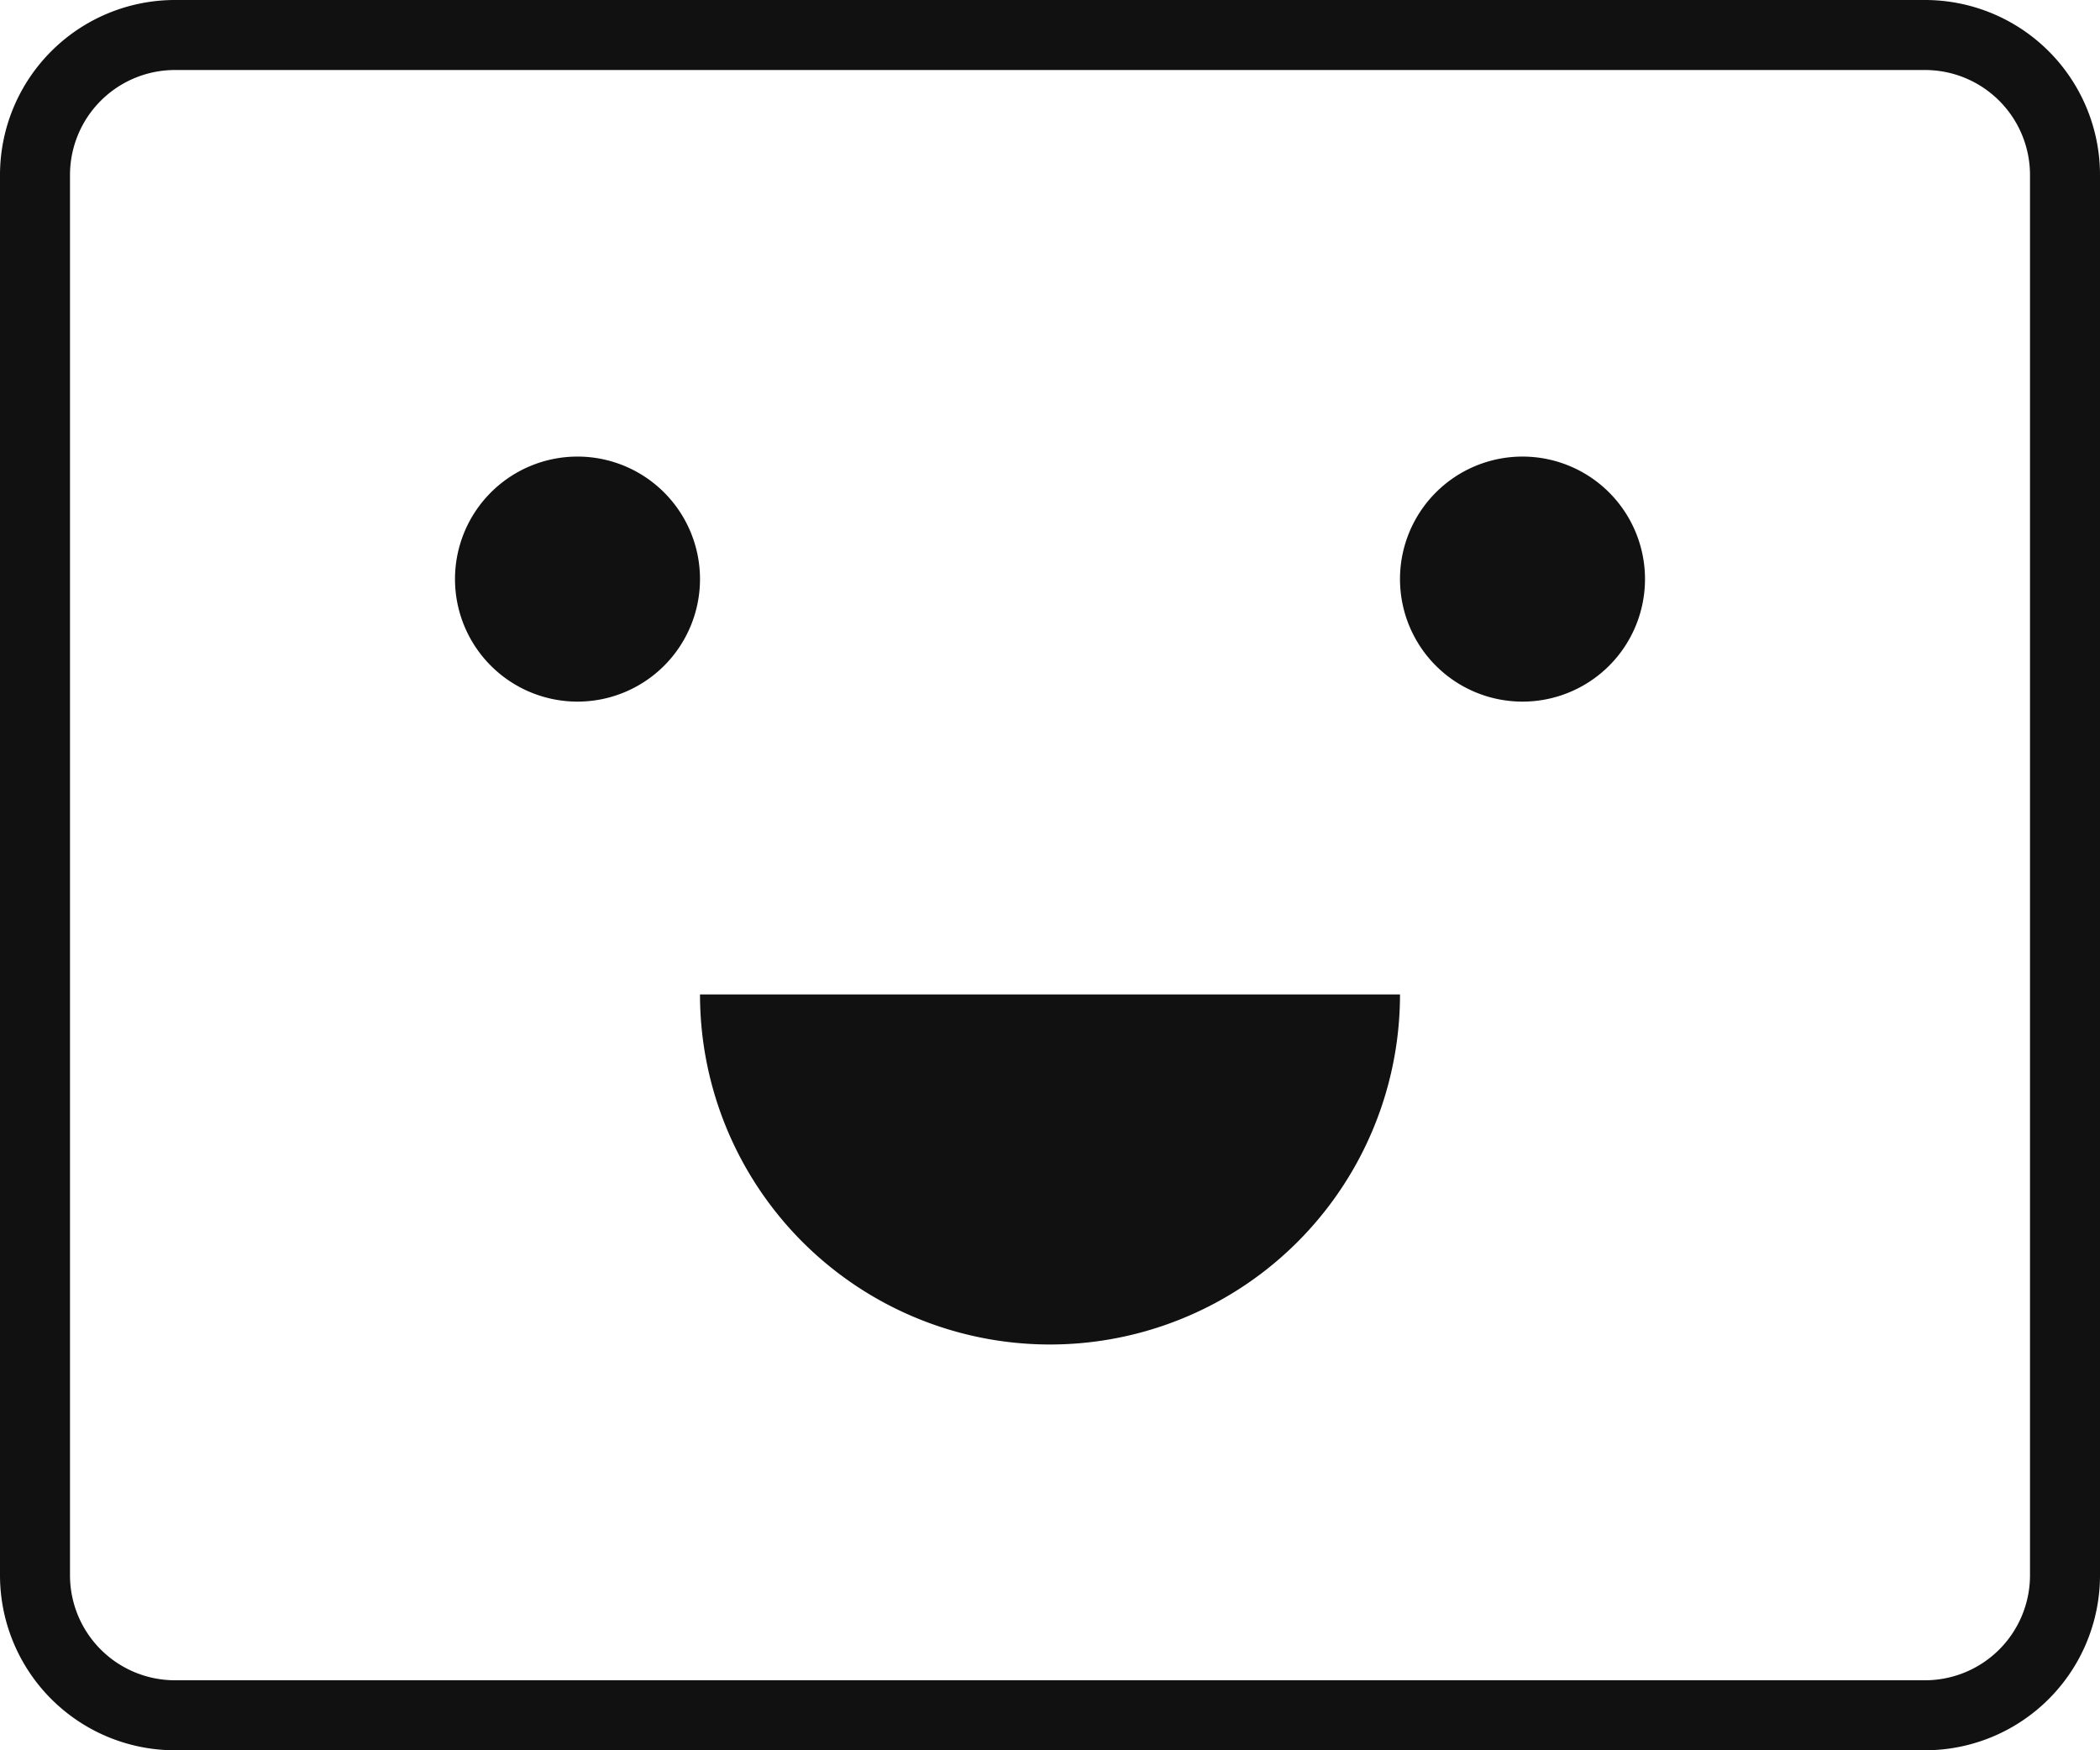
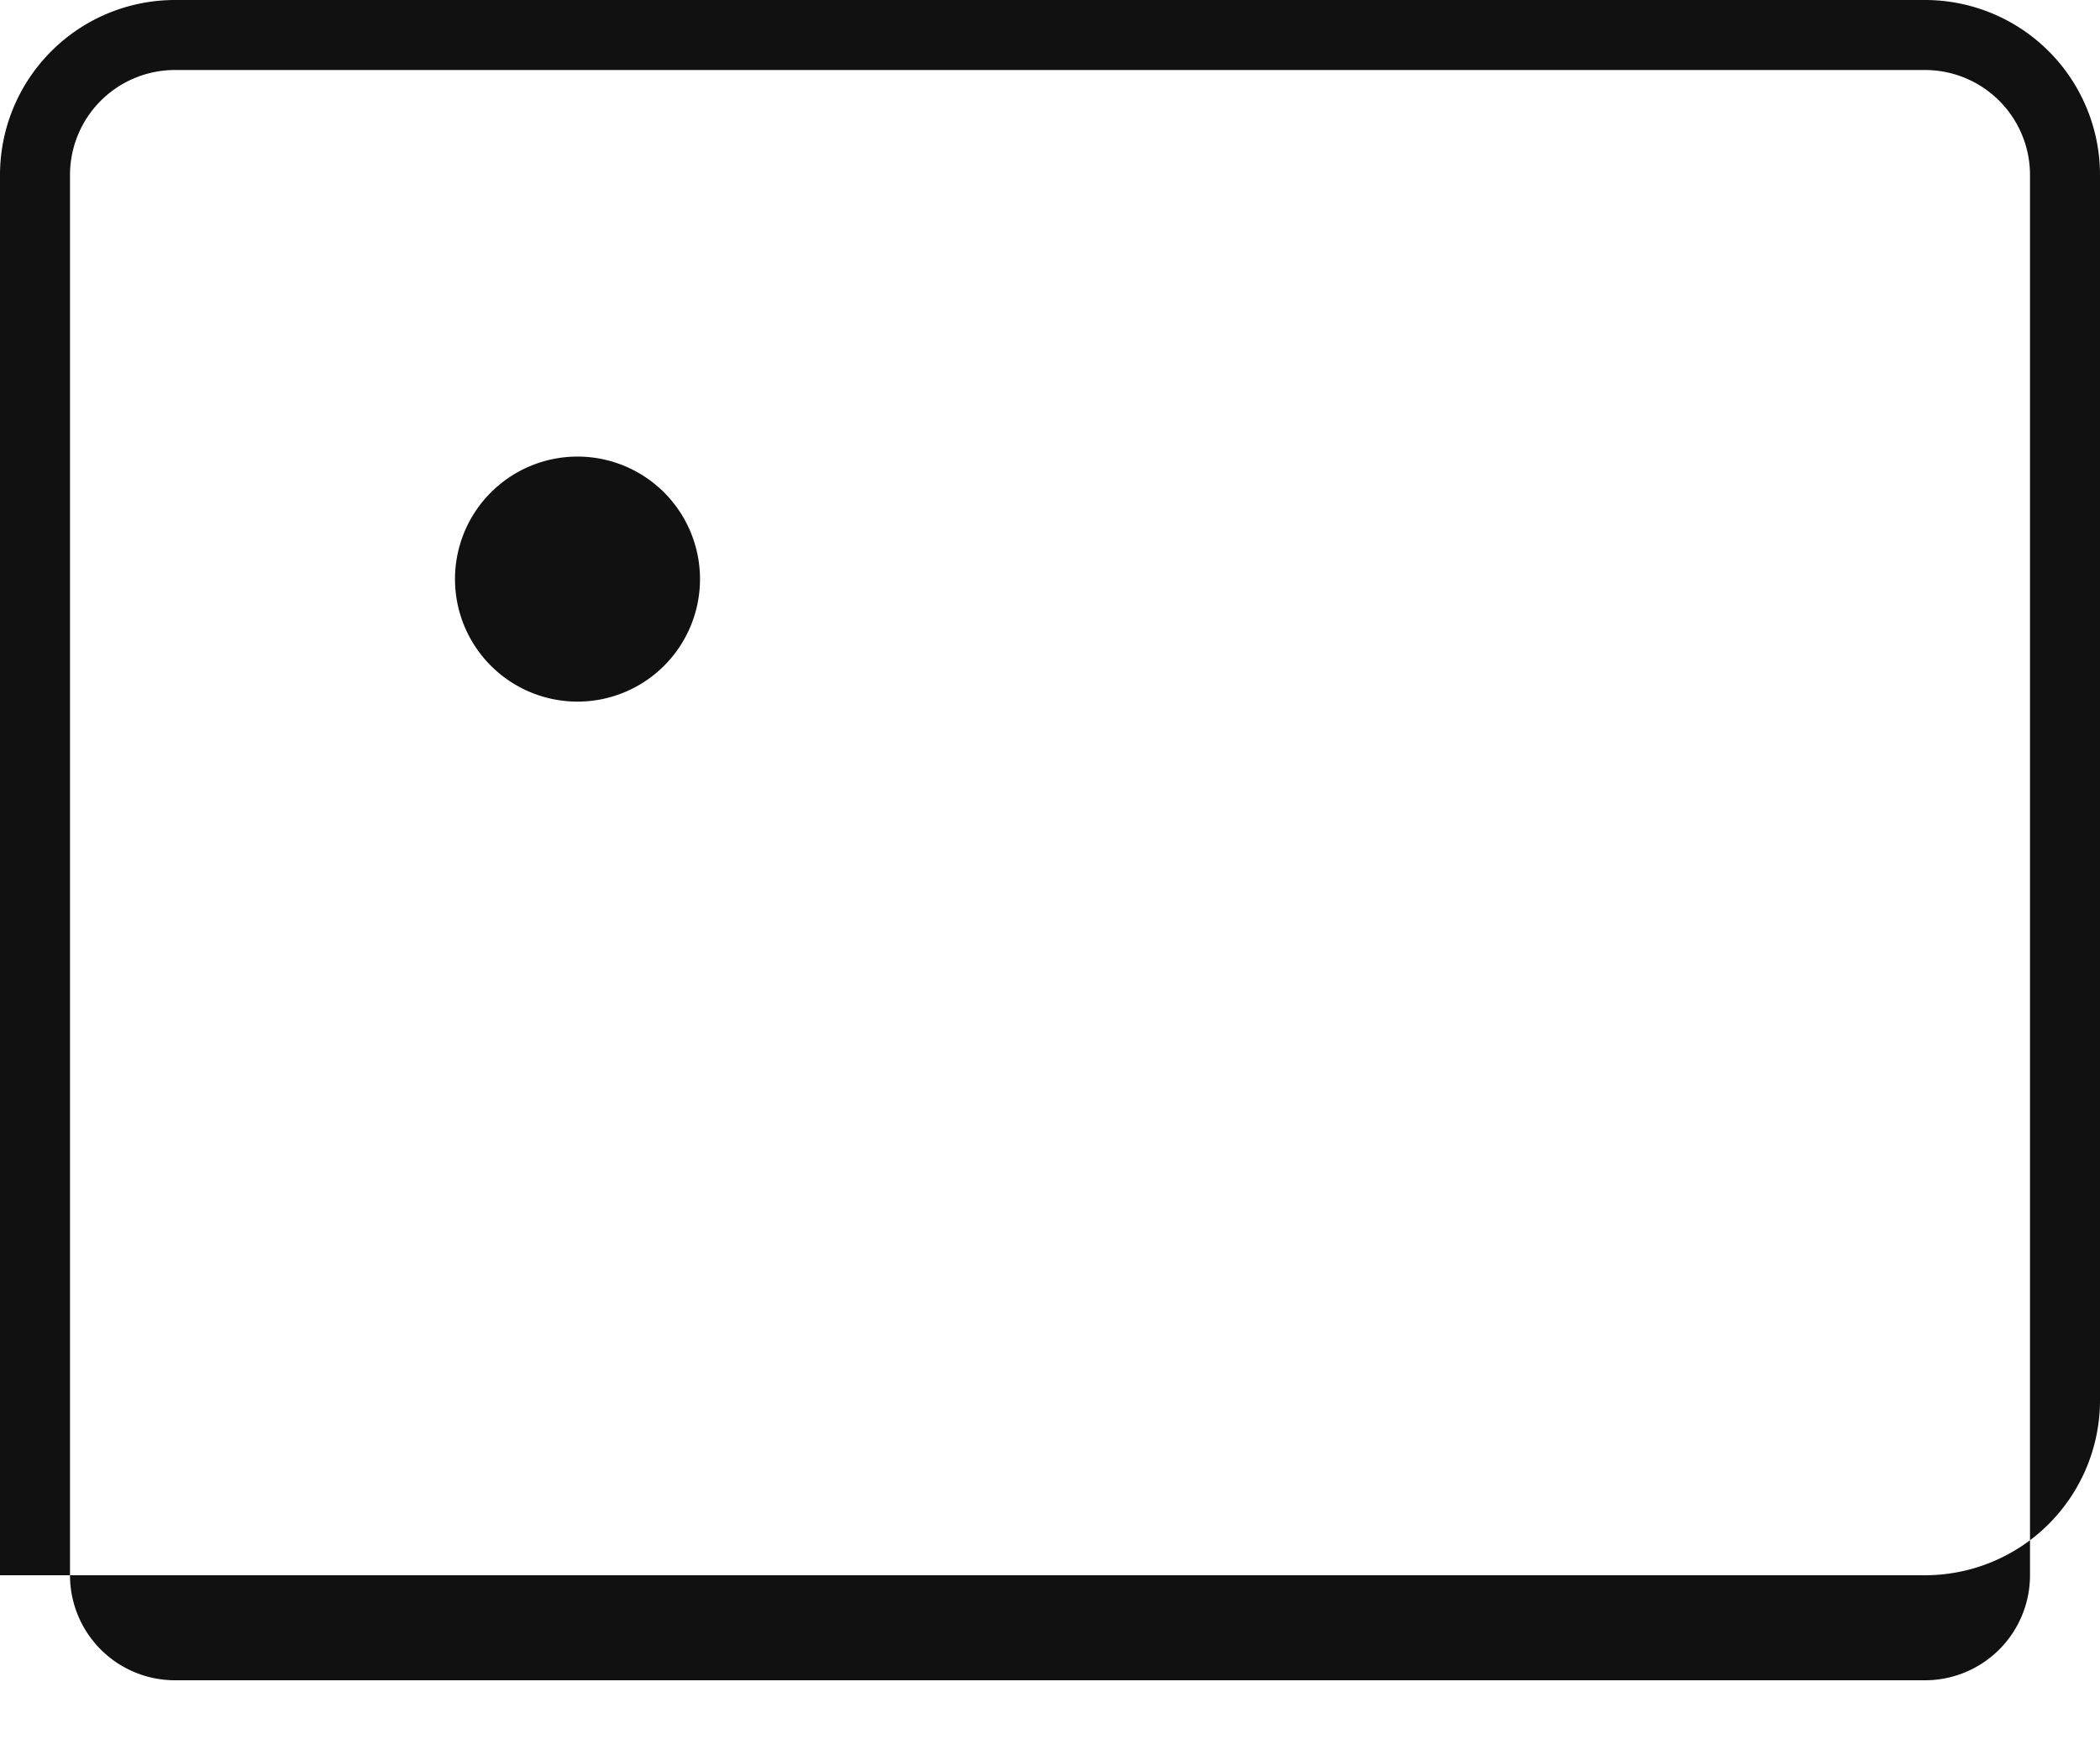
<svg xmlns="http://www.w3.org/2000/svg" width="60" height="50" viewBox="0 0 60 50">
  <defs>
    <clipPath id="a">
      <rect width="60" height="50" fill="#111" />
    </clipPath>
  </defs>
  <g clip-path="url(#a)">
-     <path d="M55,0H5A5,5,0,0,0,0,5V45a5,5,0,0,0,5,5H55a5,5,0,0,0,5-5V5a5,5,0,0,0-5-5m3,45a3,3,0,0,1-3,3H5a3,3,0,0,1-3-3V5A3,3,0,0,1,5,2H55a3,3,0,0,1,3,3Z" fill="#111" />
+     <path d="M55,0H5A5,5,0,0,0,0,5V45H55a5,5,0,0,0,5-5V5a5,5,0,0,0-5-5m3,45a3,3,0,0,1-3,3H5a3,3,0,0,1-3-3V5A3,3,0,0,1,5,2H55a3,3,0,0,1,3,3Z" fill="#111" />
    <path d="M16.5,13.043a3.5,3.5,0,1,0,3.5,3.5,3.5,3.5,0,0,0-3.5-3.5" fill="#111" />
-     <path d="M43.5,13.043a3.5,3.5,0,1,0,3.5,3.5,3.5,3.5,0,0,0-3.5-3.5" fill="#111" />
-     <path d="M30,38.408a10,10,0,0,0,10-10H20a10,10,0,0,0,10,10" fill="#111" />
  </g>
</svg>